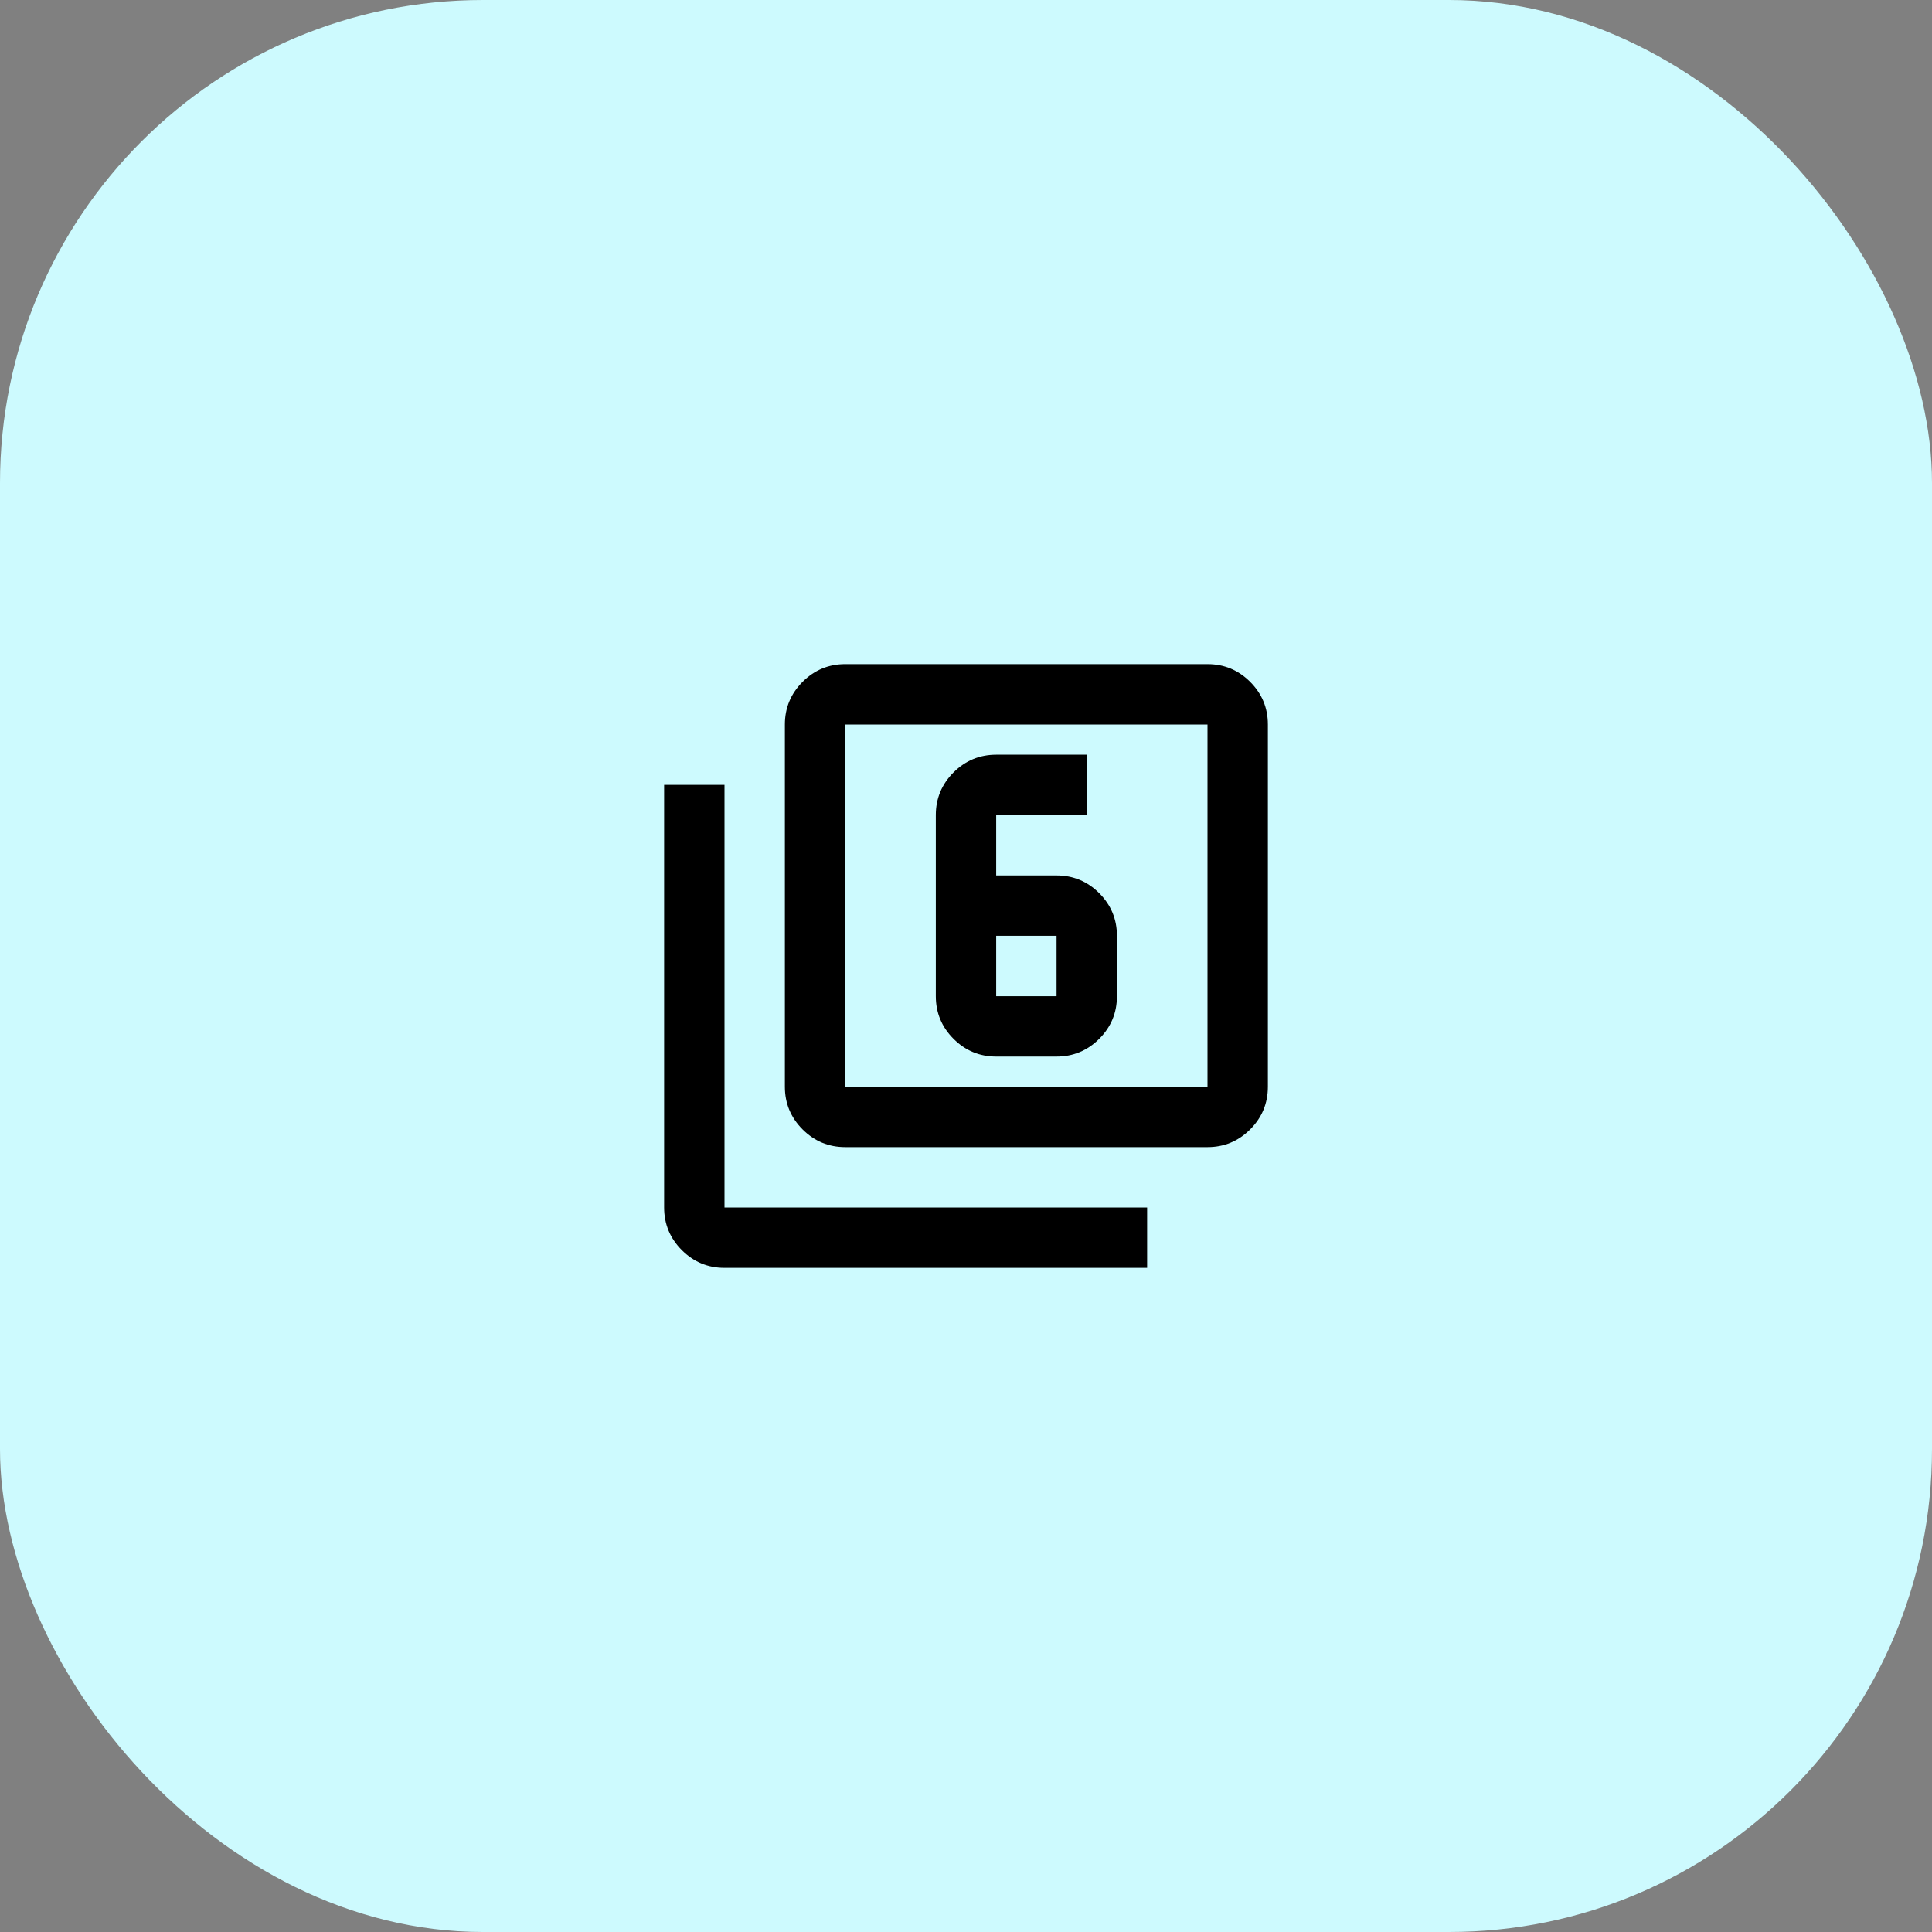
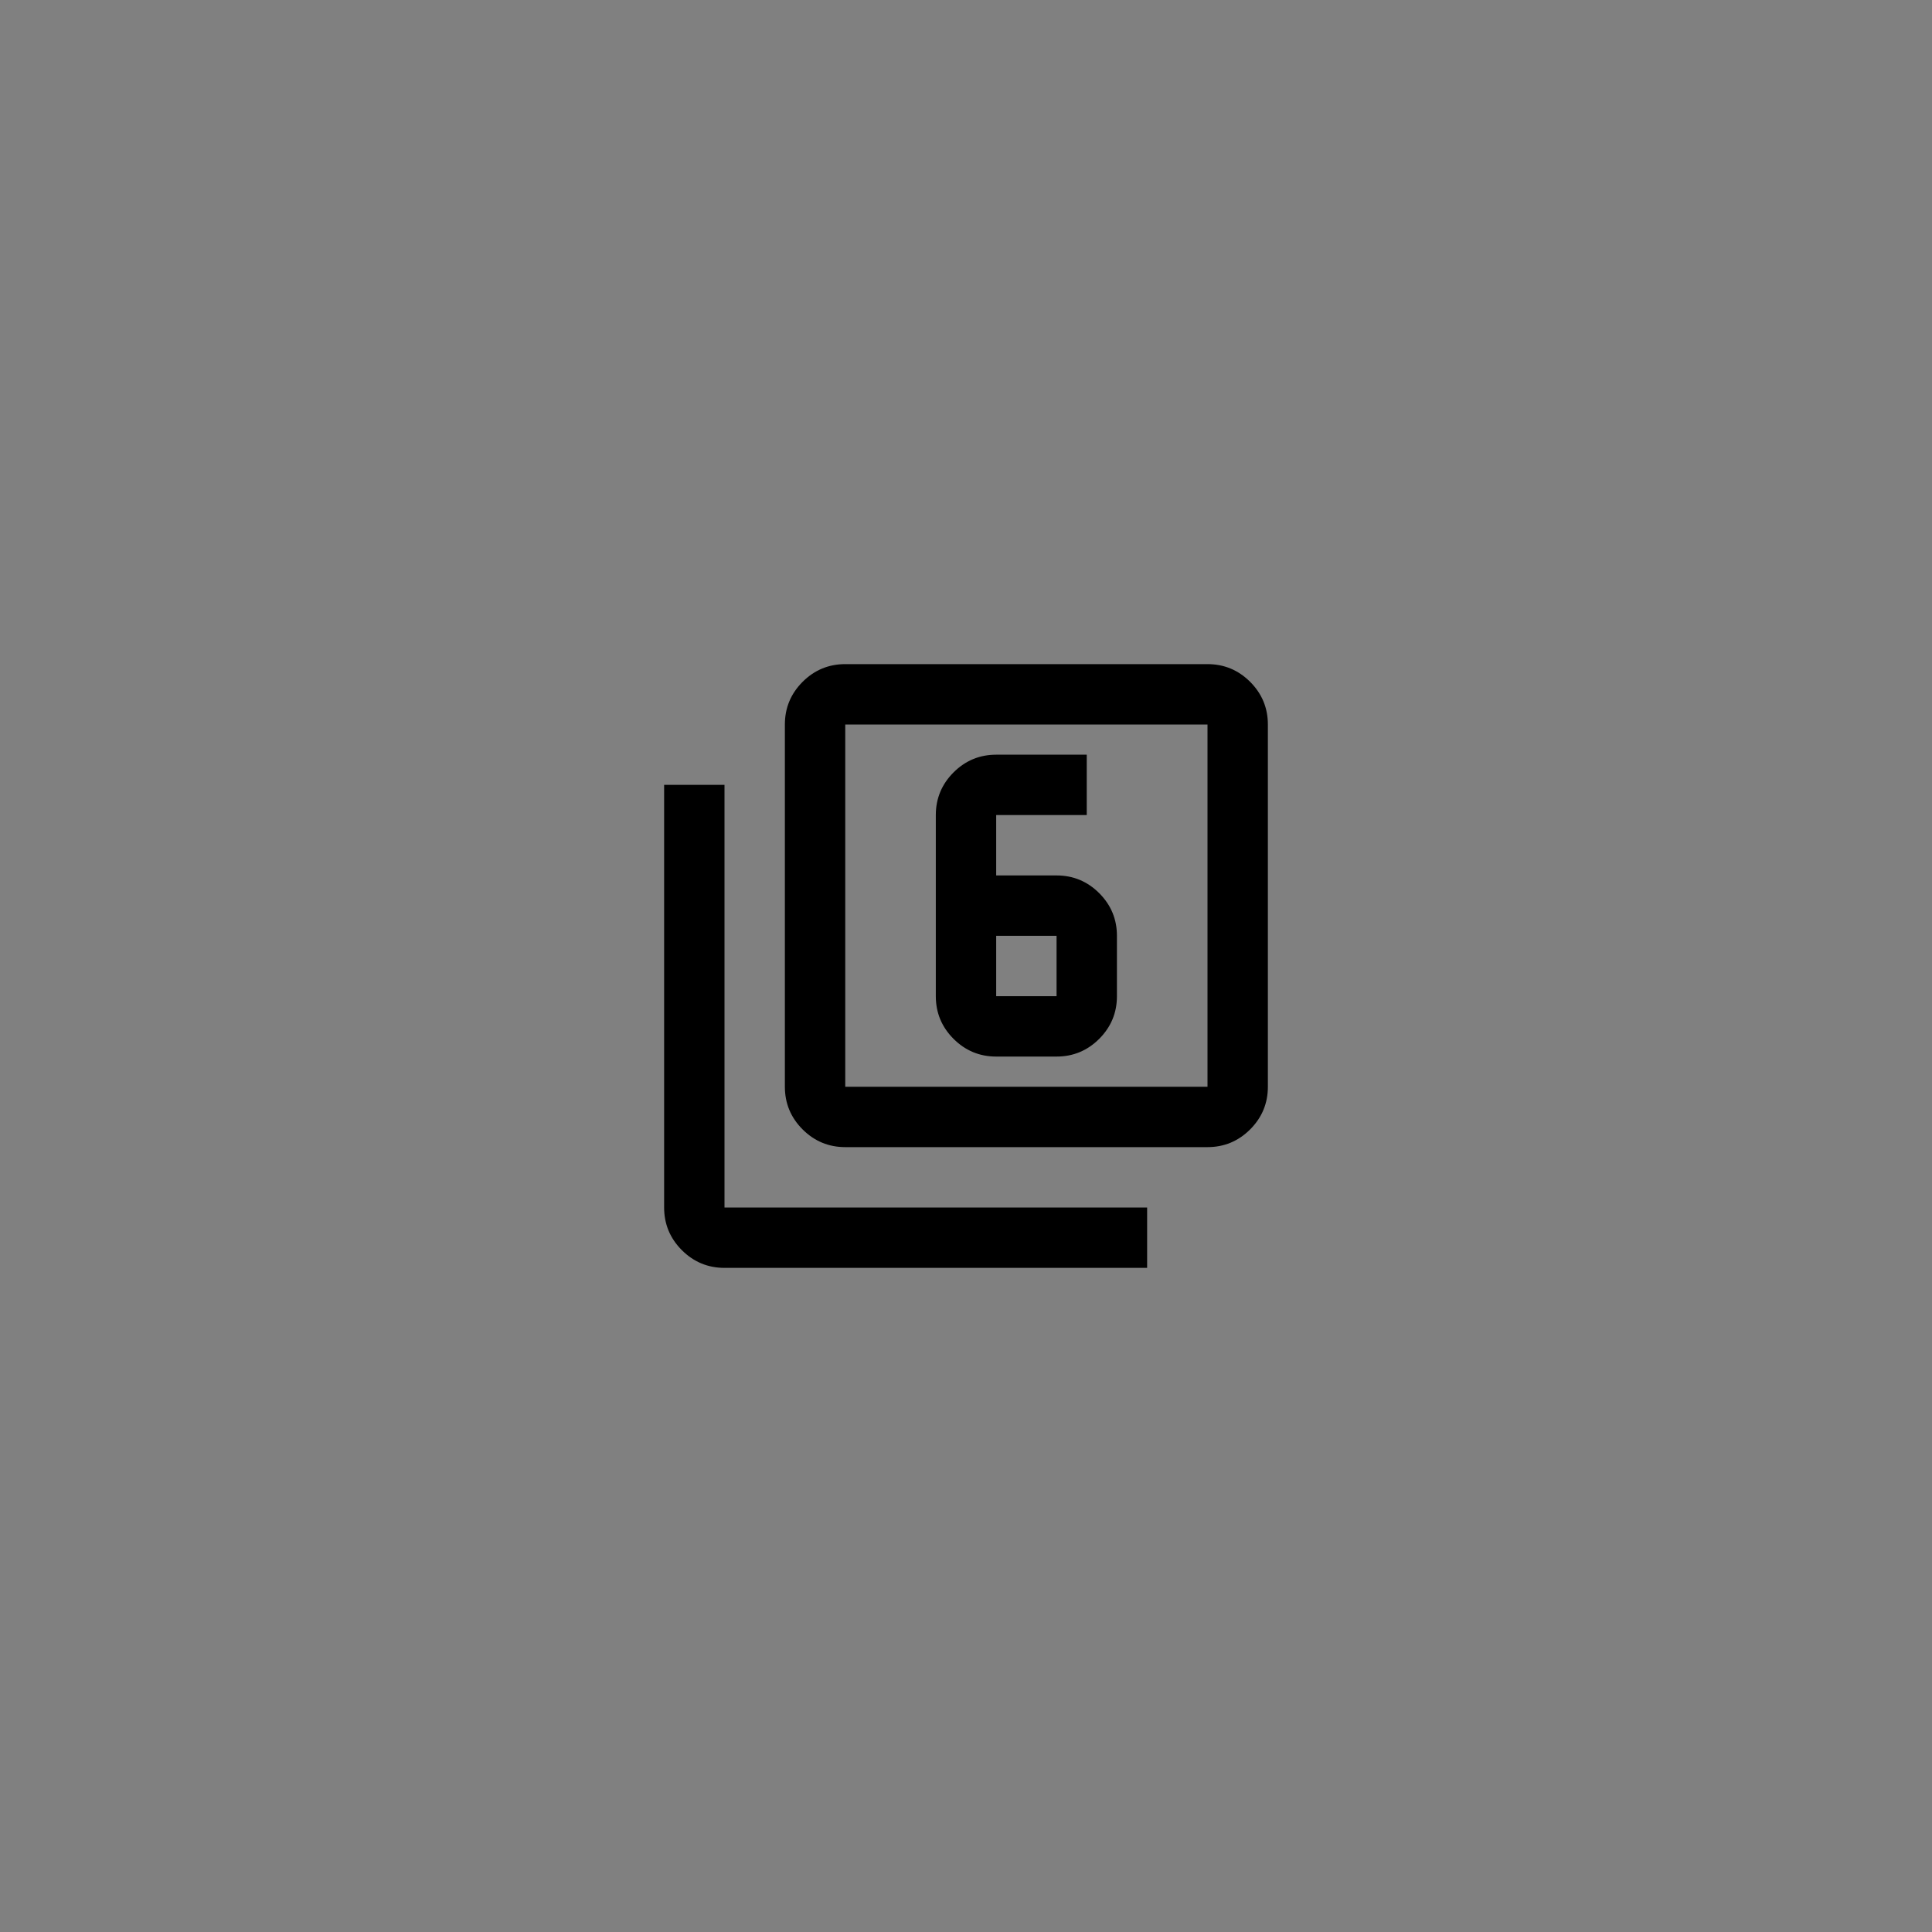
<svg xmlns="http://www.w3.org/2000/svg" width="64" height="64" viewBox="0 0 64 64" fill="none">
  <rect x="0" y="0" width="64" height="64" fill="#808080" stroke="none" />
-   <rect width="64" height="64" rx="16" fill="#CDFAFE" />
  <path d="M33 35H35C35.55 35 36.021 34.804 36.413 34.413C36.804 34.021 37 33.55 37 33V31C37 30.45 36.804 29.979 36.413 29.587C36.021 29.196 35.55 29 35 29H33V27H36V25H33C32.45 25 31.979 25.196 31.587 25.587C31.196 25.979 31 26.45 31 27V33C31 33.55 31.196 34.021 31.587 34.413C31.979 34.804 32.45 35 33 35ZM33 31H35V33H33V31ZM28 38C27.45 38 26.979 37.804 26.587 37.413C26.196 37.021 26 36.55 26 36V24C26 23.45 26.196 22.979 26.587 22.587C26.979 22.196 27.45 22 28 22H40C40.55 22 41.021 22.196 41.413 22.587C41.804 22.979 42 23.45 42 24V36C42 36.55 41.804 37.021 41.413 37.413C41.021 37.804 40.55 38 40 38H28ZM28 36H40V24H28V36ZM24 42C23.45 42 22.979 41.804 22.587 41.413C22.196 41.021 22 40.55 22 40V26H24V40H38V42H24Z" fill="black" />
</svg>